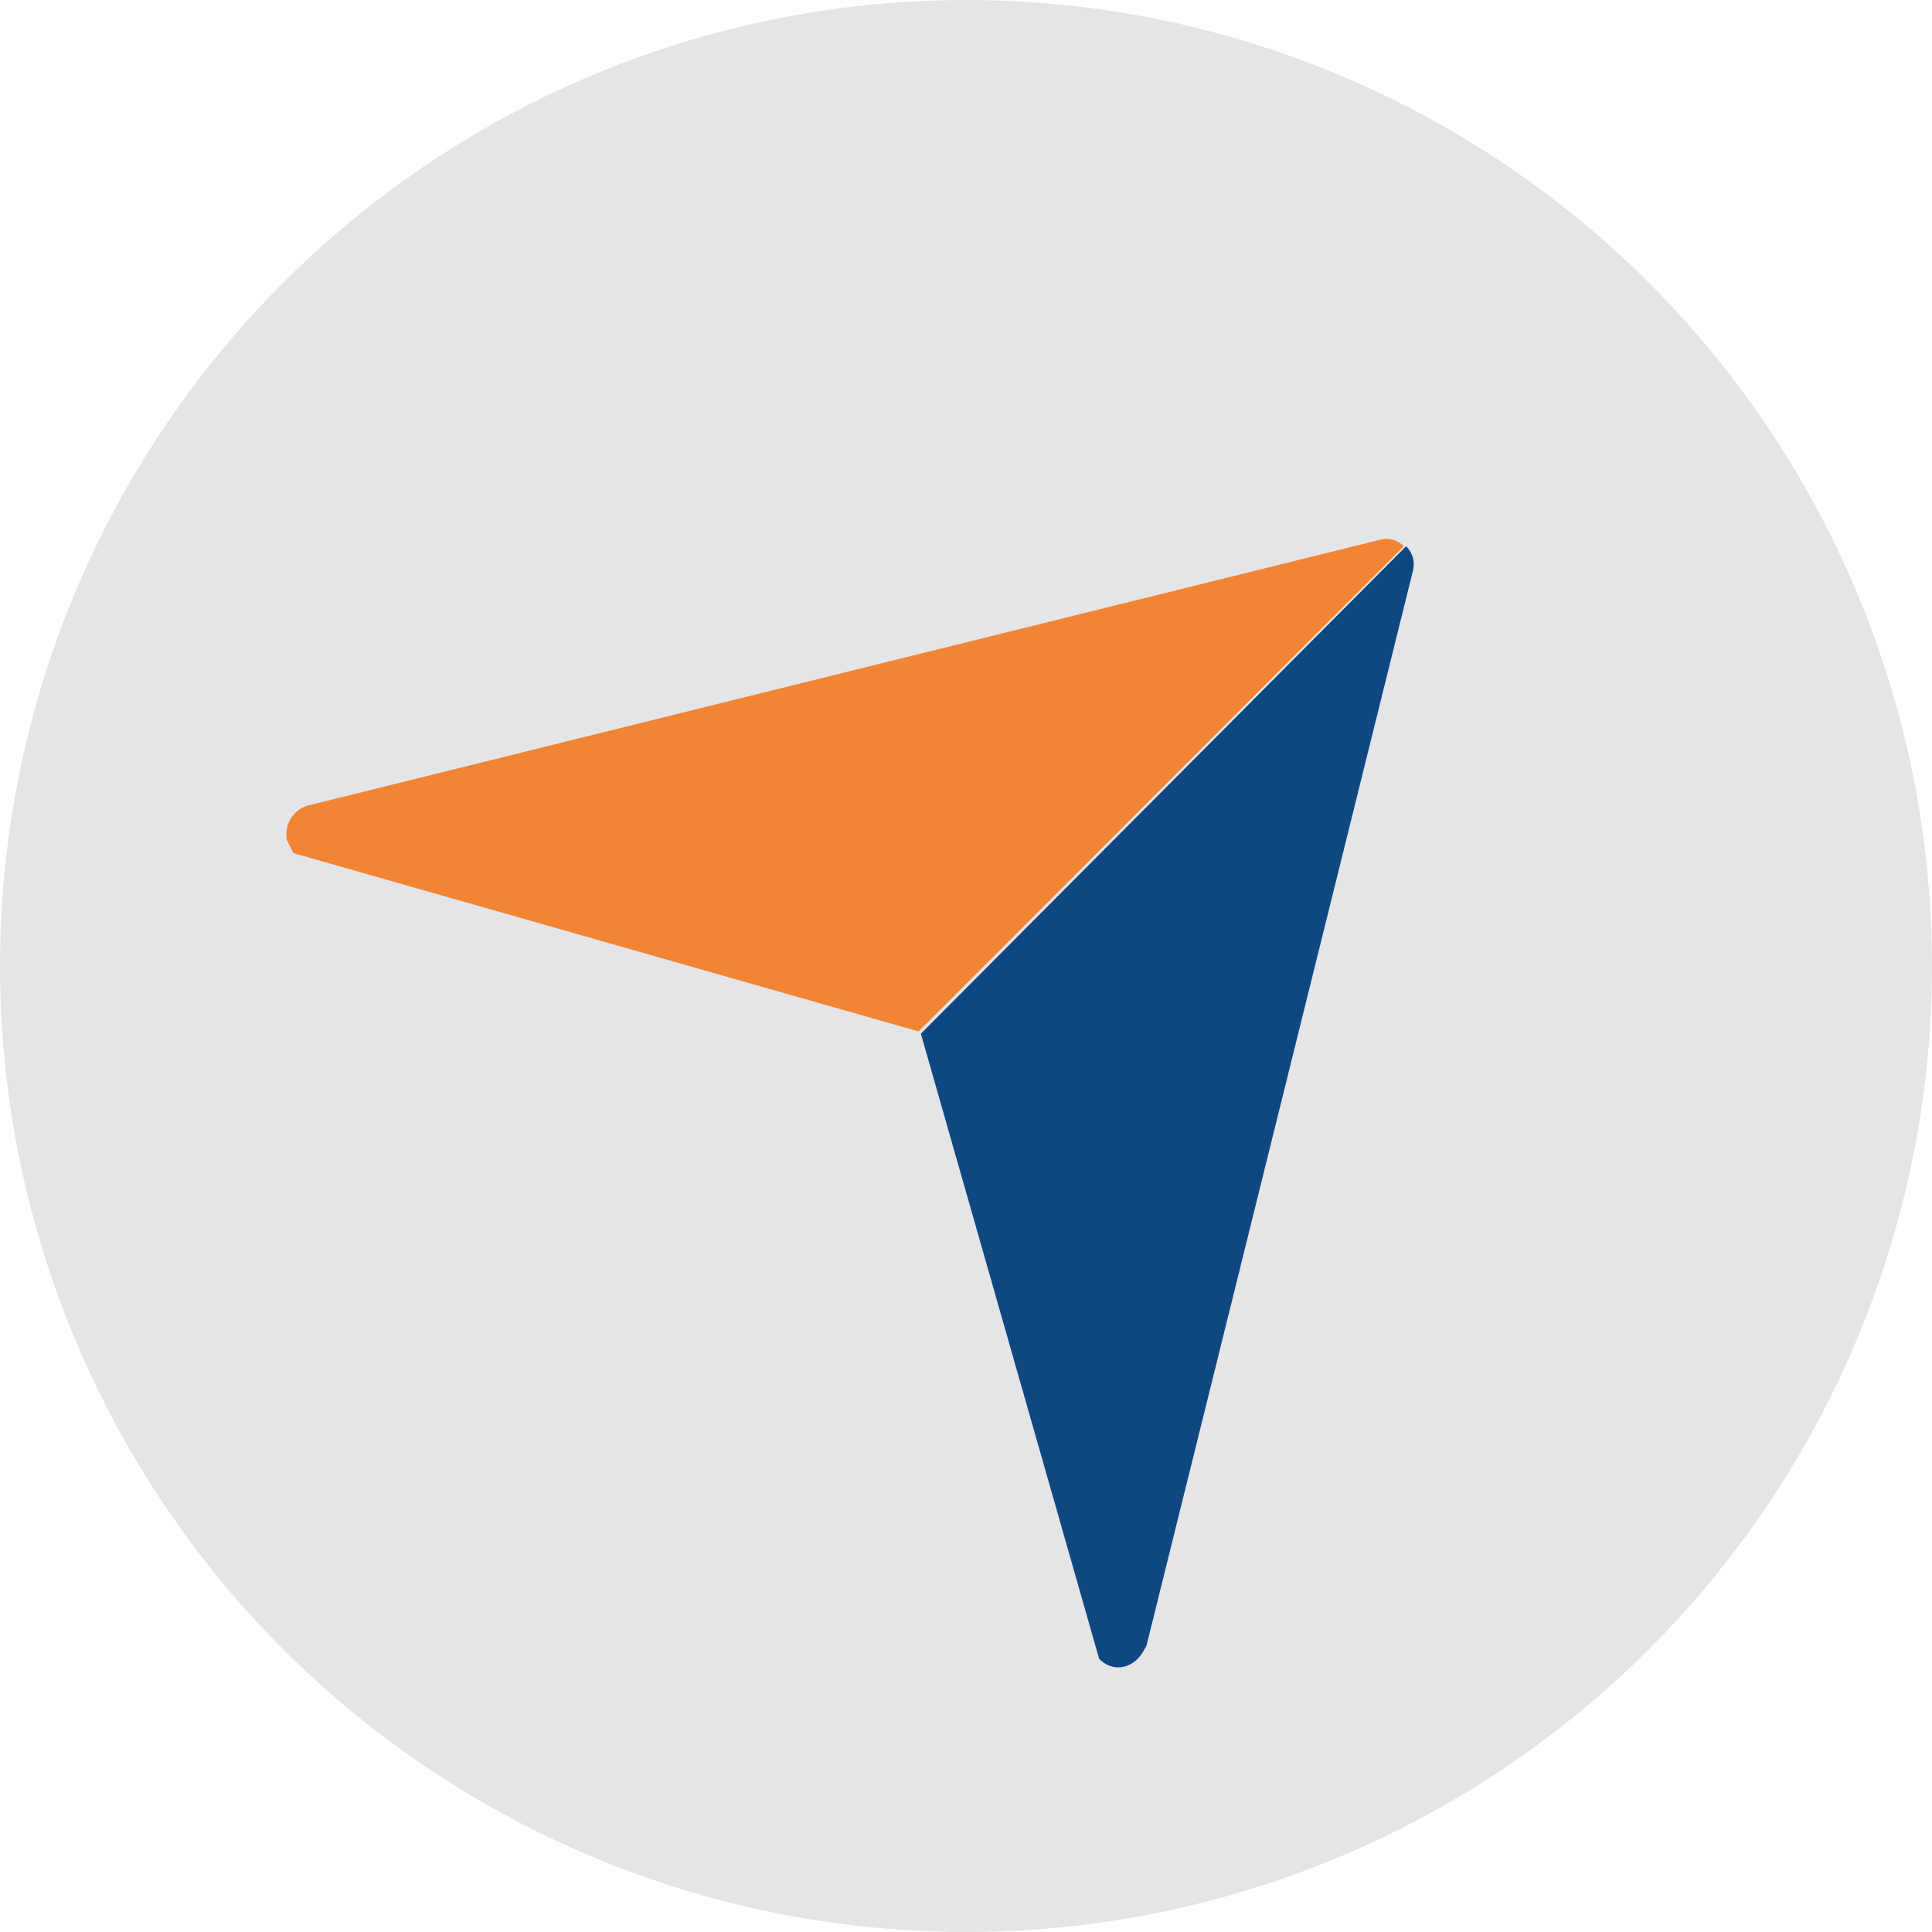
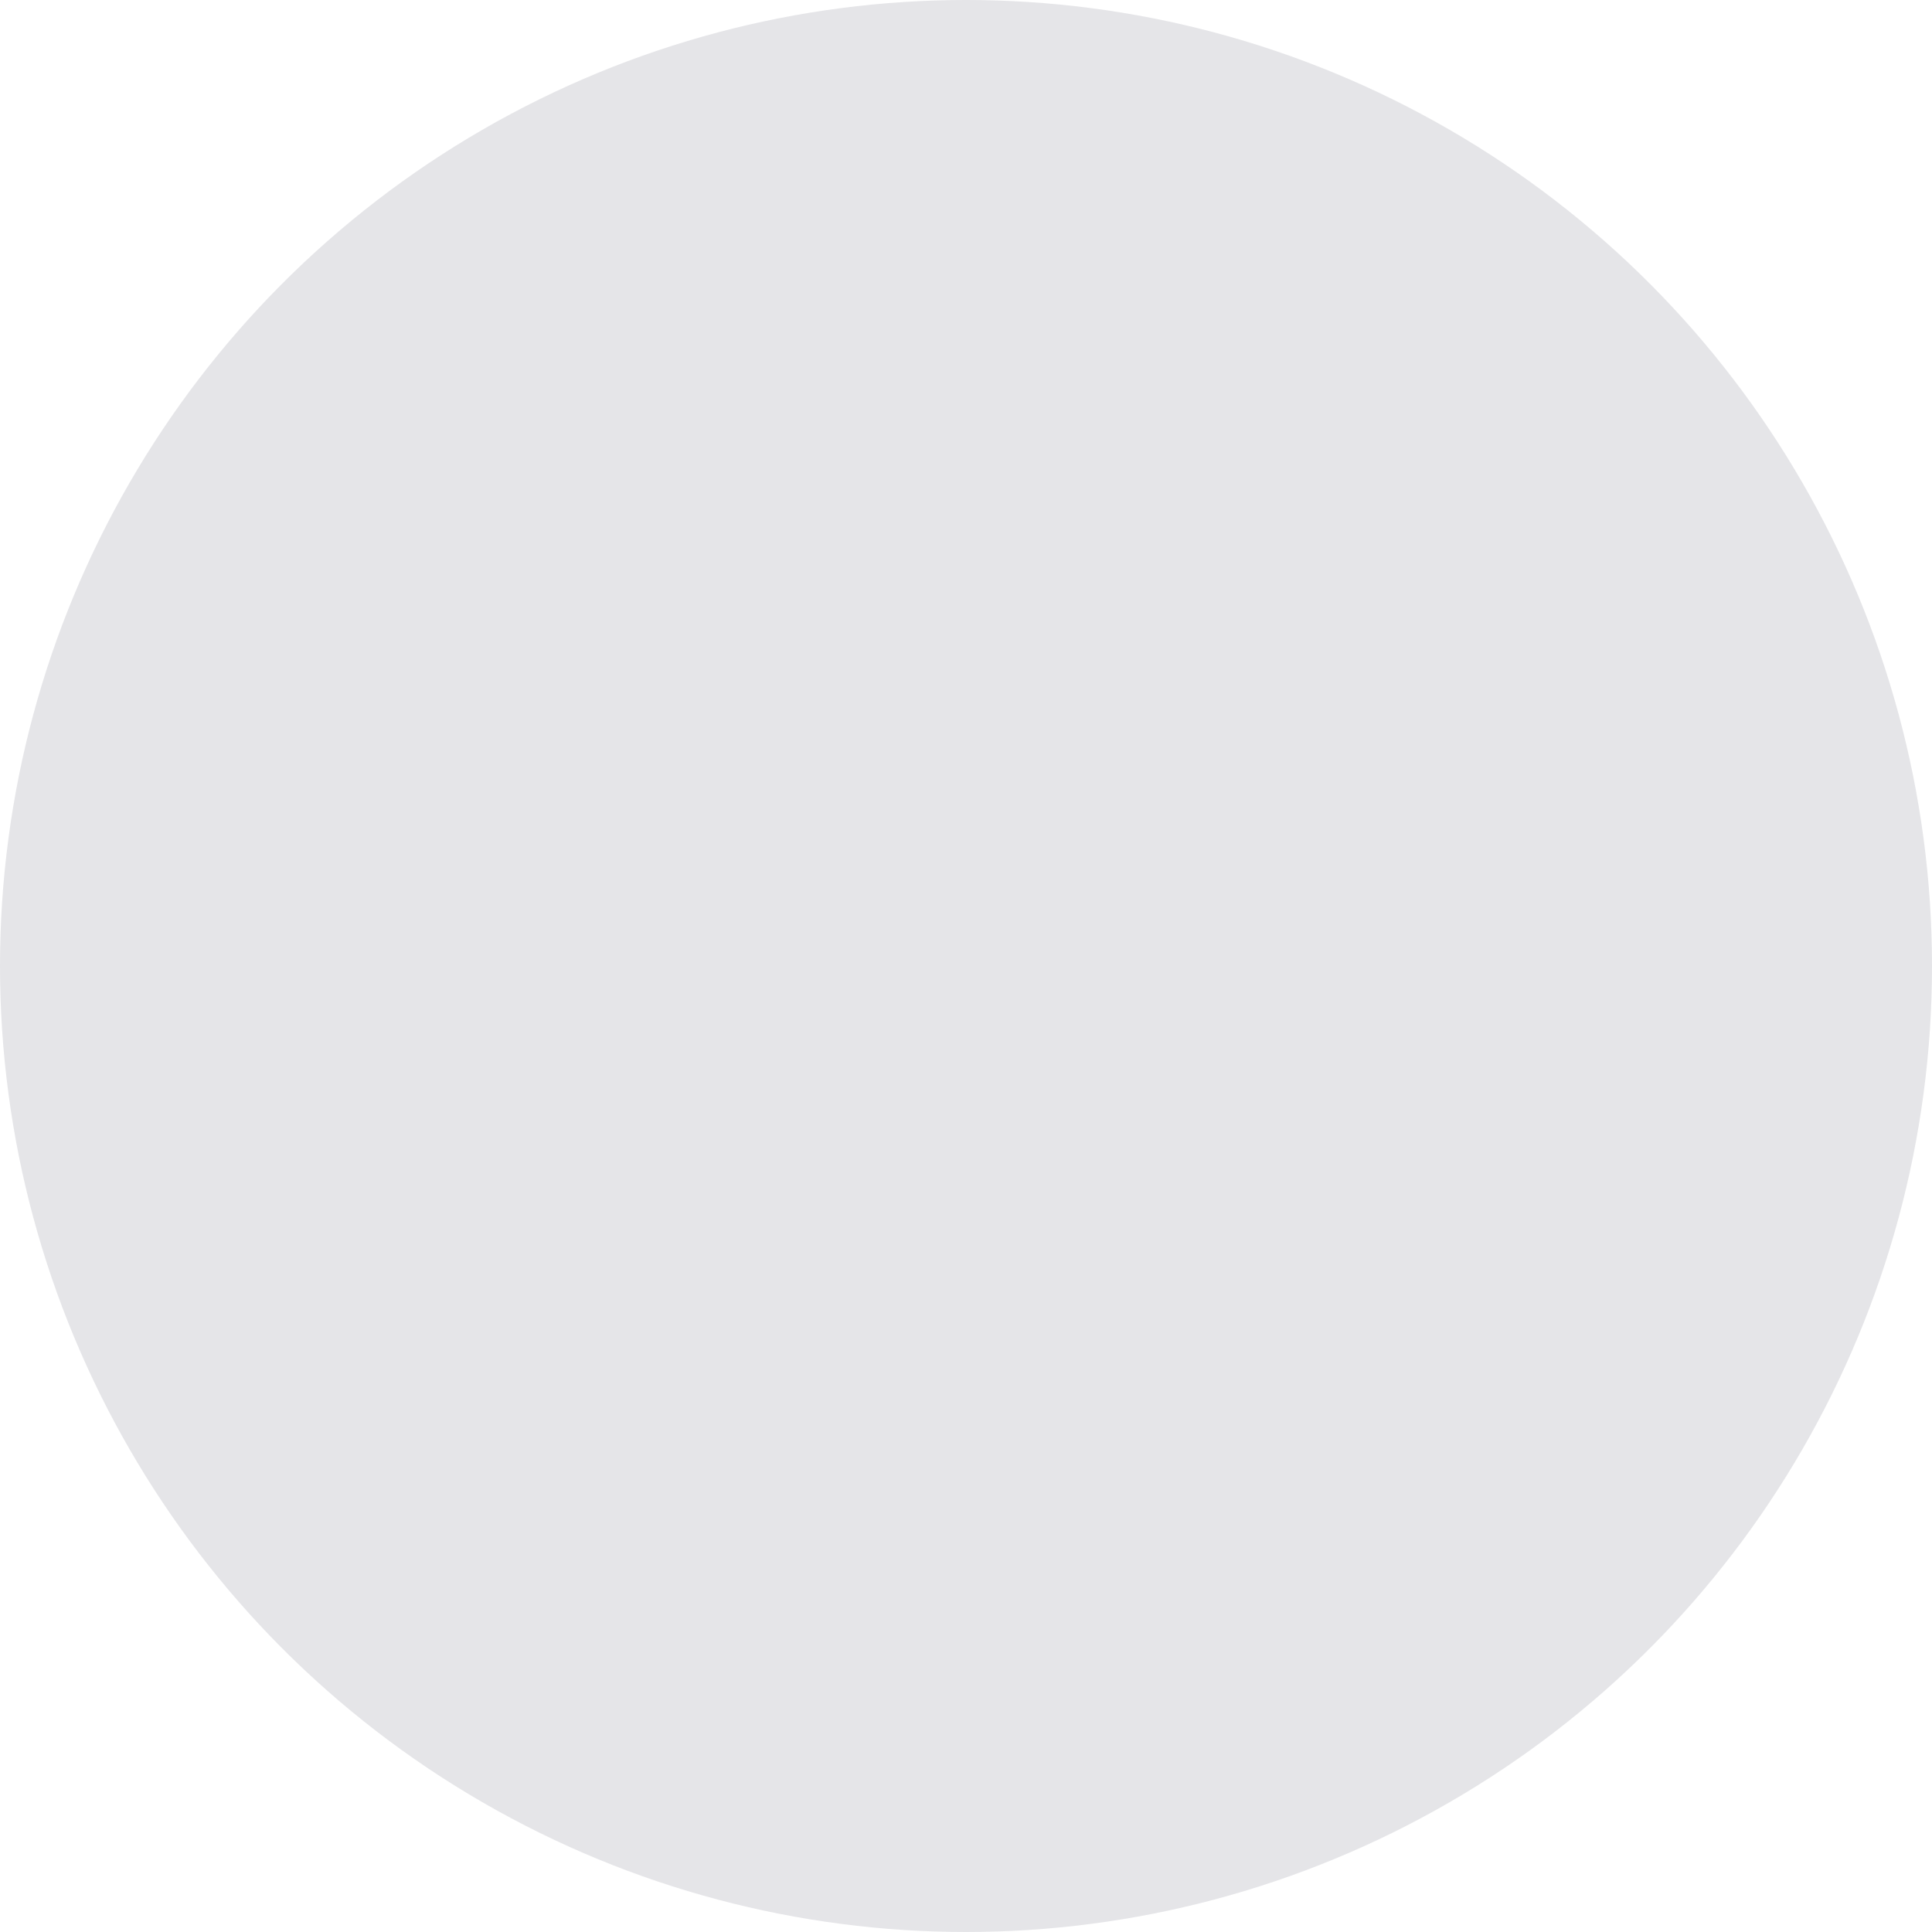
<svg xmlns="http://www.w3.org/2000/svg" version="1.1" id="Layer_1" x="0px" y="0px" viewBox="0 0 85.6 85.6" style="enable-background:new 0 0 85.6 85.6;" xml:space="preserve">
  <style type="text/css">
	.st0{fill:#E5E5E8;}
	.st1{fill:#0F4881;}
	.st2{fill:#FFFFFF;}
	.st3{fill:#71CBF4;}
	.st4{fill-rule:evenodd;clip-rule:evenodd;fill:#0F4881;}
	.st5{fill-rule:evenodd;clip-rule:evenodd;fill:#020203;}
	.st6{fill-rule:evenodd;clip-rule:evenodd;fill:#DEDC00;}
	.st7{fill:#020203;}
	.st8{fill-rule:evenodd;clip-rule:evenodd;fill:#F18534;}
	.st9{fill:#F18534;}
	.st10{fill:none;stroke:#0F4881;stroke-width:2;stroke-miterlimit:10;}
	.st11{fill-rule:evenodd;clip-rule:evenodd;fill:#FFFFFF;}
	.st12{fill:none;}
	.st13{fill:#00A2B2;}
	.st14{clip-path:url(#SVGID_00000142873853056128198740000002141673102253741738_);fill:#0F4881;}
	.st15{clip-path:url(#SVGID_00000142873853056128198740000002141673102253741738_);fill:#71CBF4;}
</style>
  <circle class="st0" cx="42.8" cy="42.8" r="42.8" />
  <g>
-     <path class="st1" d="M50.8,72.9l5.9-23.8c0,0,0,0,0,0l5.9-23.8c0.1-0.4,0-0.8-0.3-1.1l0,0c0,0,0,0,0,0L40.8,45.8h0l7.9,27.7   c0.5,0.5,1.2,0.5,1.7,0C50.6,73.3,50.7,73.1,50.8,72.9z" />
-     <path class="st9" d="M61.2,23.9l-23.8,5.9c0,0,0,0,0,0l-23.8,5.9c-0.6,0.2-1,0.8-0.9,1.5c0.1,0.2,0.2,0.4,0.3,0.6l27.7,7.9   l21.5-21.5C62,24,61.6,23.8,61.2,23.9z" />
-   </g>
+     </g>
</svg>